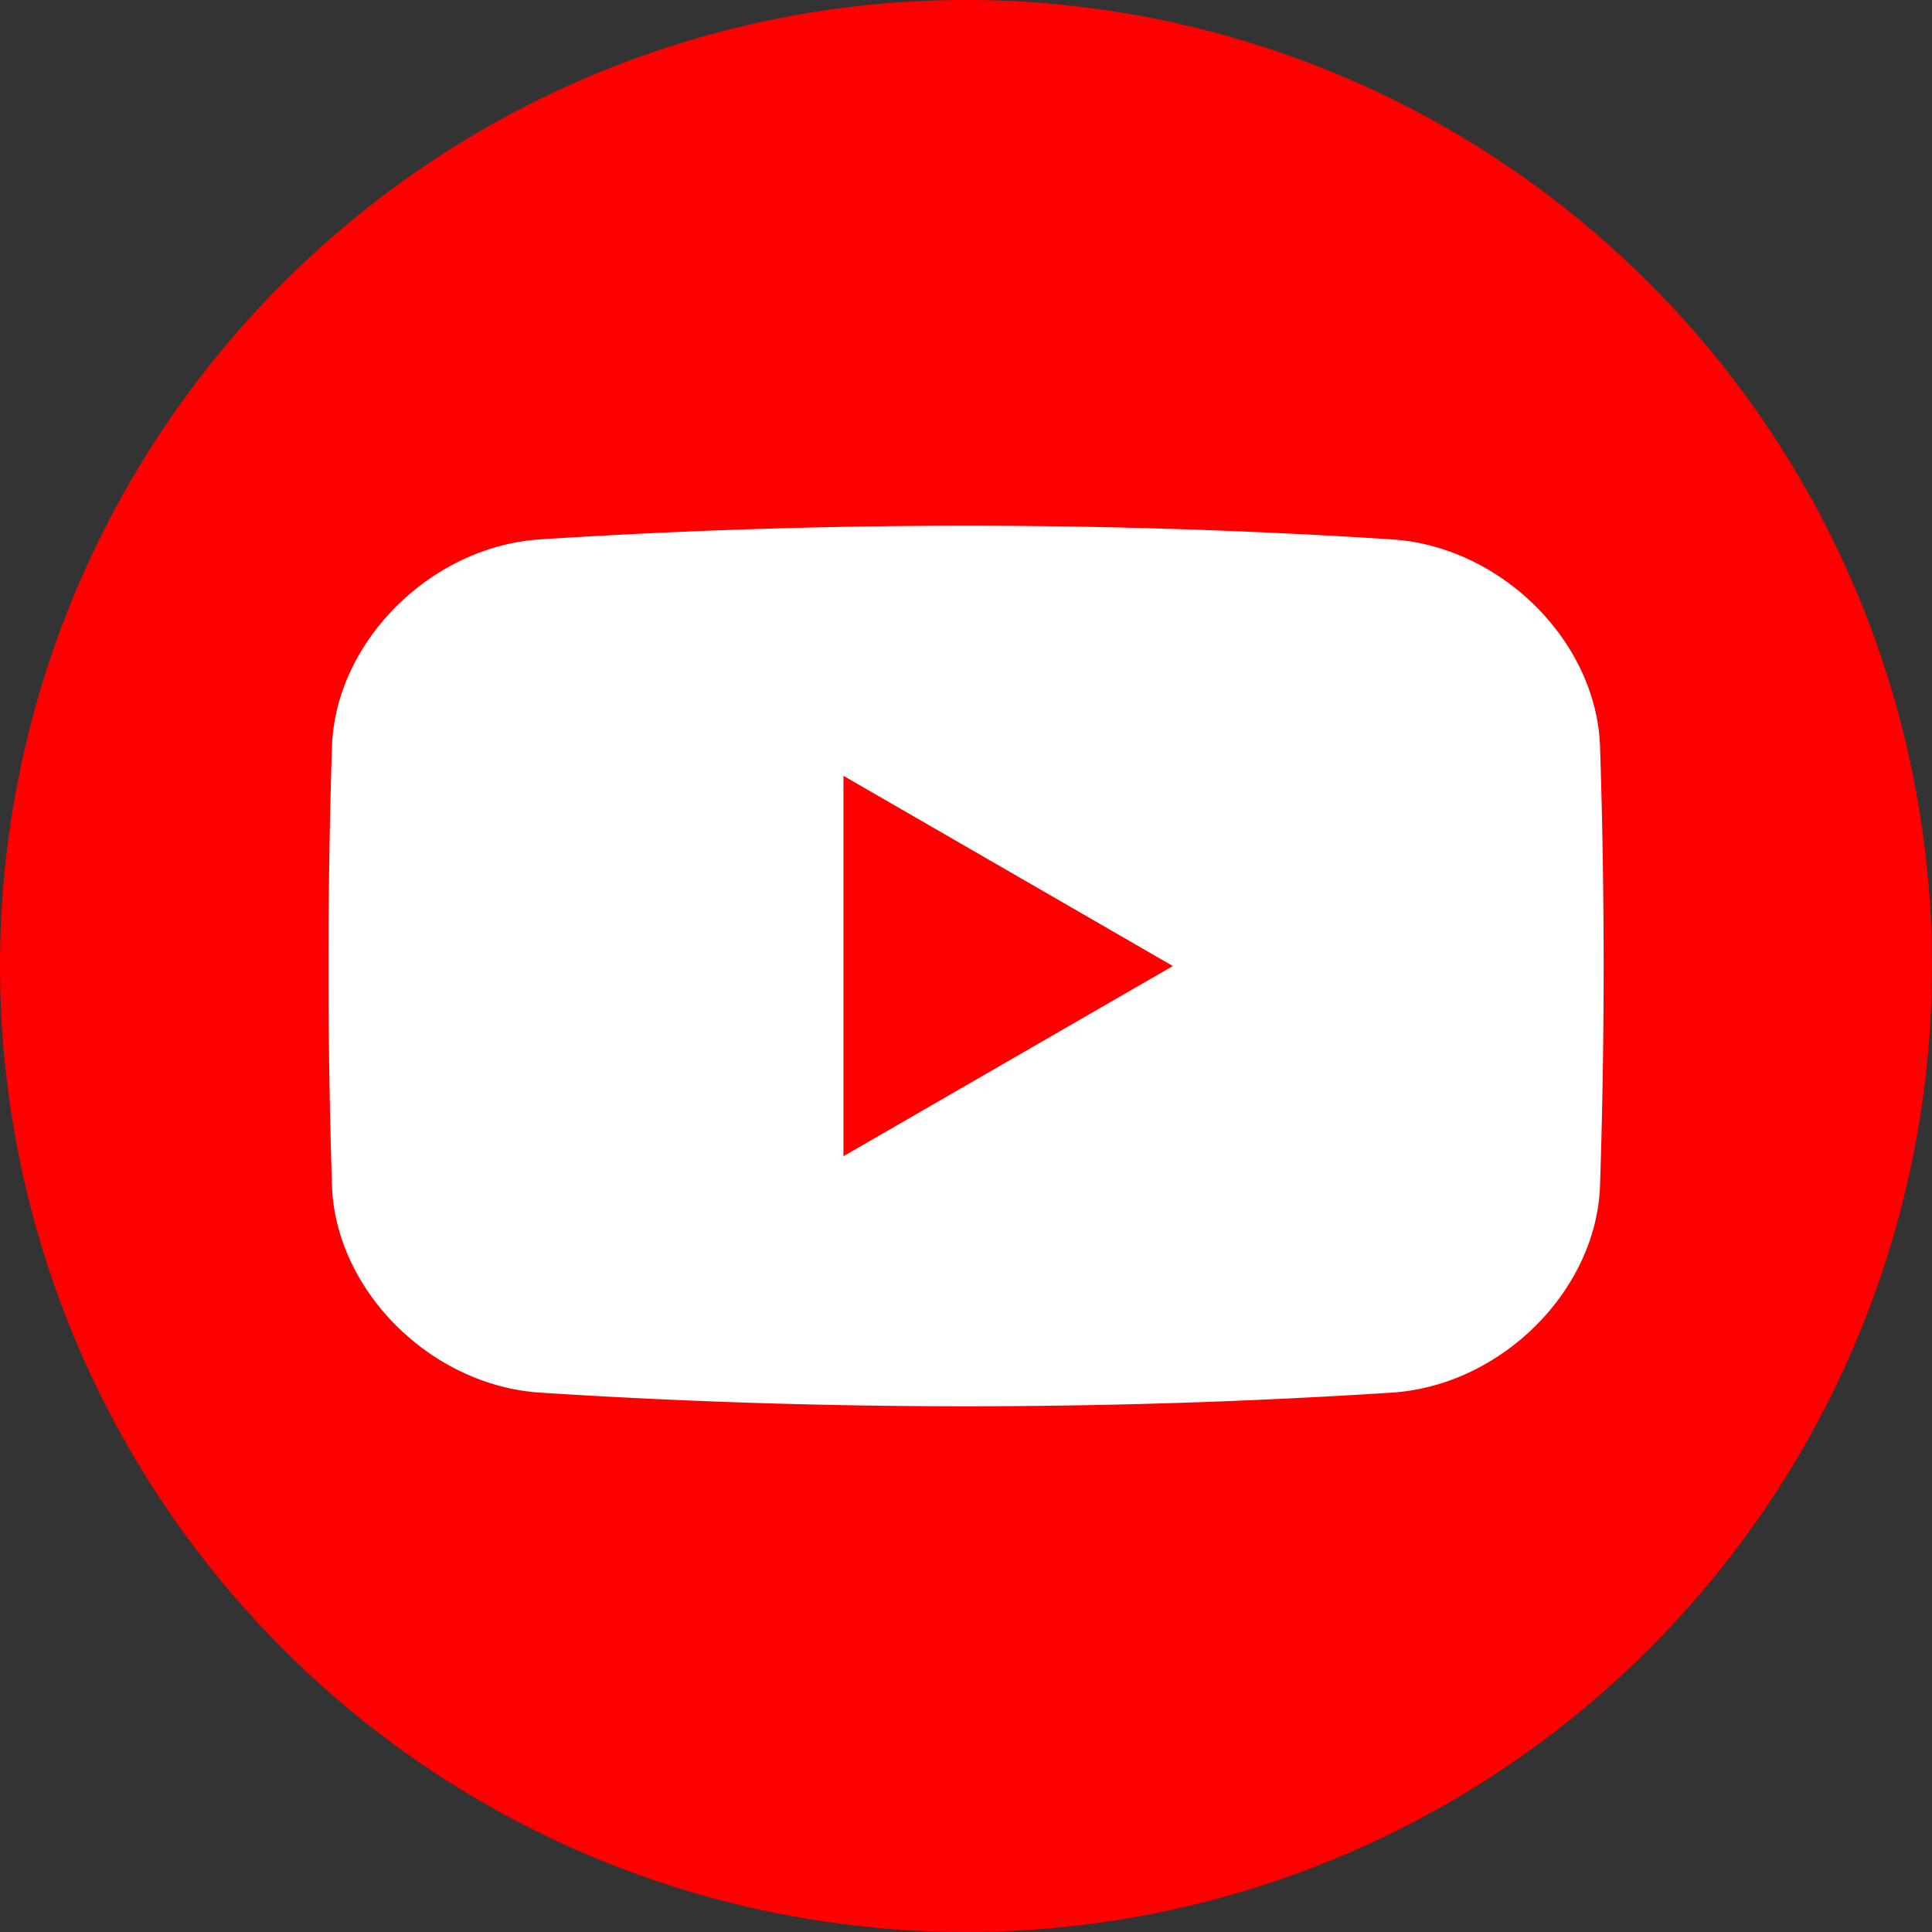
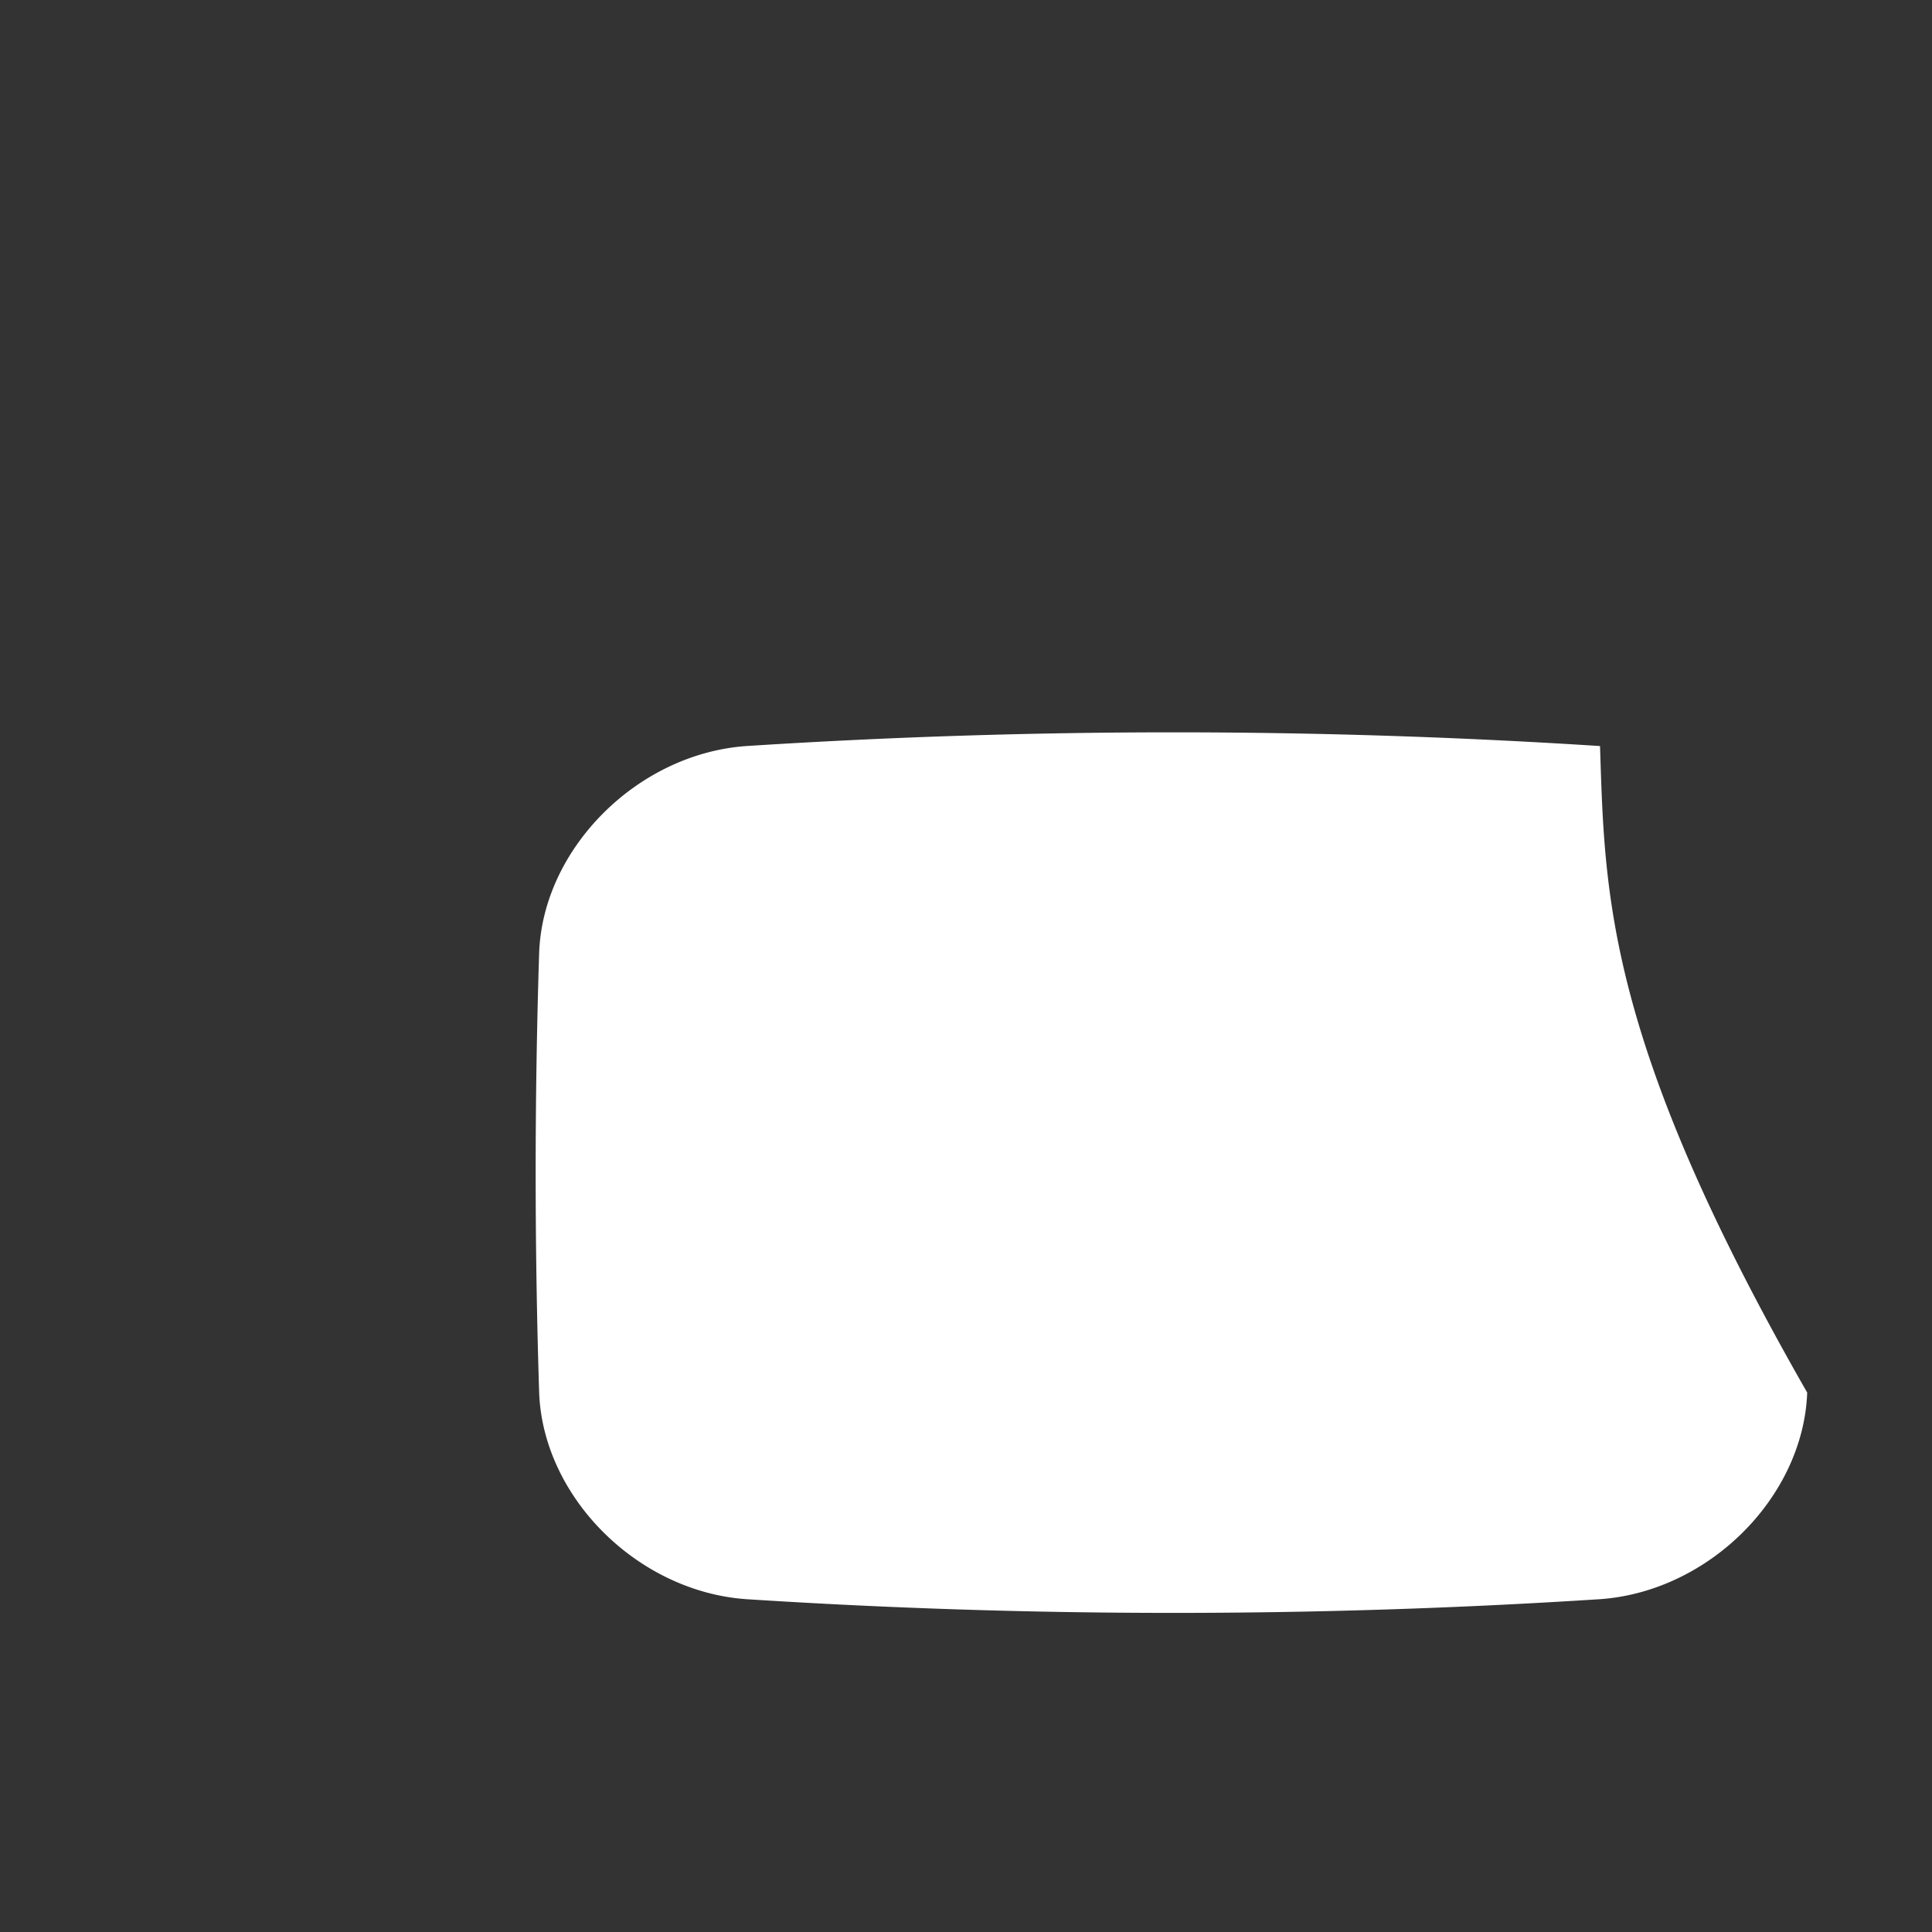
<svg xmlns="http://www.w3.org/2000/svg" viewBox="0 0 415.17 415.17">
  <rect x="0" y="0" width="415.17" height="415.17" fill="#333333" stroke="none" />
  <defs>
    <style>.cls-1{fill:red;}.cls-2{fill:#fff;}</style>
  </defs>
  <g id="レイヤー_2" data-name="レイヤー 2">
    <g id="_レイヤー_" data-name="&lt;レイヤー&gt;">
-       <circle class="cls-1" cx="207.58" cy="207.58" r="207.58" transform="translate(-85.98 207.58) rotate(-45)" />
-       <path class="cls-2" d="M343.83,160.32c-.82-22.44-21.11-42.76-44.52-44.4a1428.85,1428.85,0,0,0-183.46,0c-23.4,1.65-43.69,22-44.51,44.4-1,31.55-1,63,0,94.53.82,22.45,21.11,42.75,44.51,44.4a1428.85,1428.85,0,0,0,183.46,0c23.41-1.65,43.7-21.95,44.52-44.4C344.87,223.3,344.87,191.86,343.83,160.32Z" />
-       <polygon class="cls-1" points="216.64 228.02 181.25 248.46 181.25 166.72 216.64 187.15 252.03 207.59 216.64 228.02" />
+       <path class="cls-2" d="M343.83,160.32a1428.85,1428.85,0,0,0-183.46,0c-23.4,1.65-43.69,22-44.51,44.4-1,31.55-1,63,0,94.53.82,22.45,21.11,42.75,44.51,44.4a1428.85,1428.85,0,0,0,183.46,0c23.41-1.65,43.7-21.95,44.52-44.4C344.87,223.3,344.87,191.86,343.83,160.32Z" />
    </g>
  </g>
</svg>